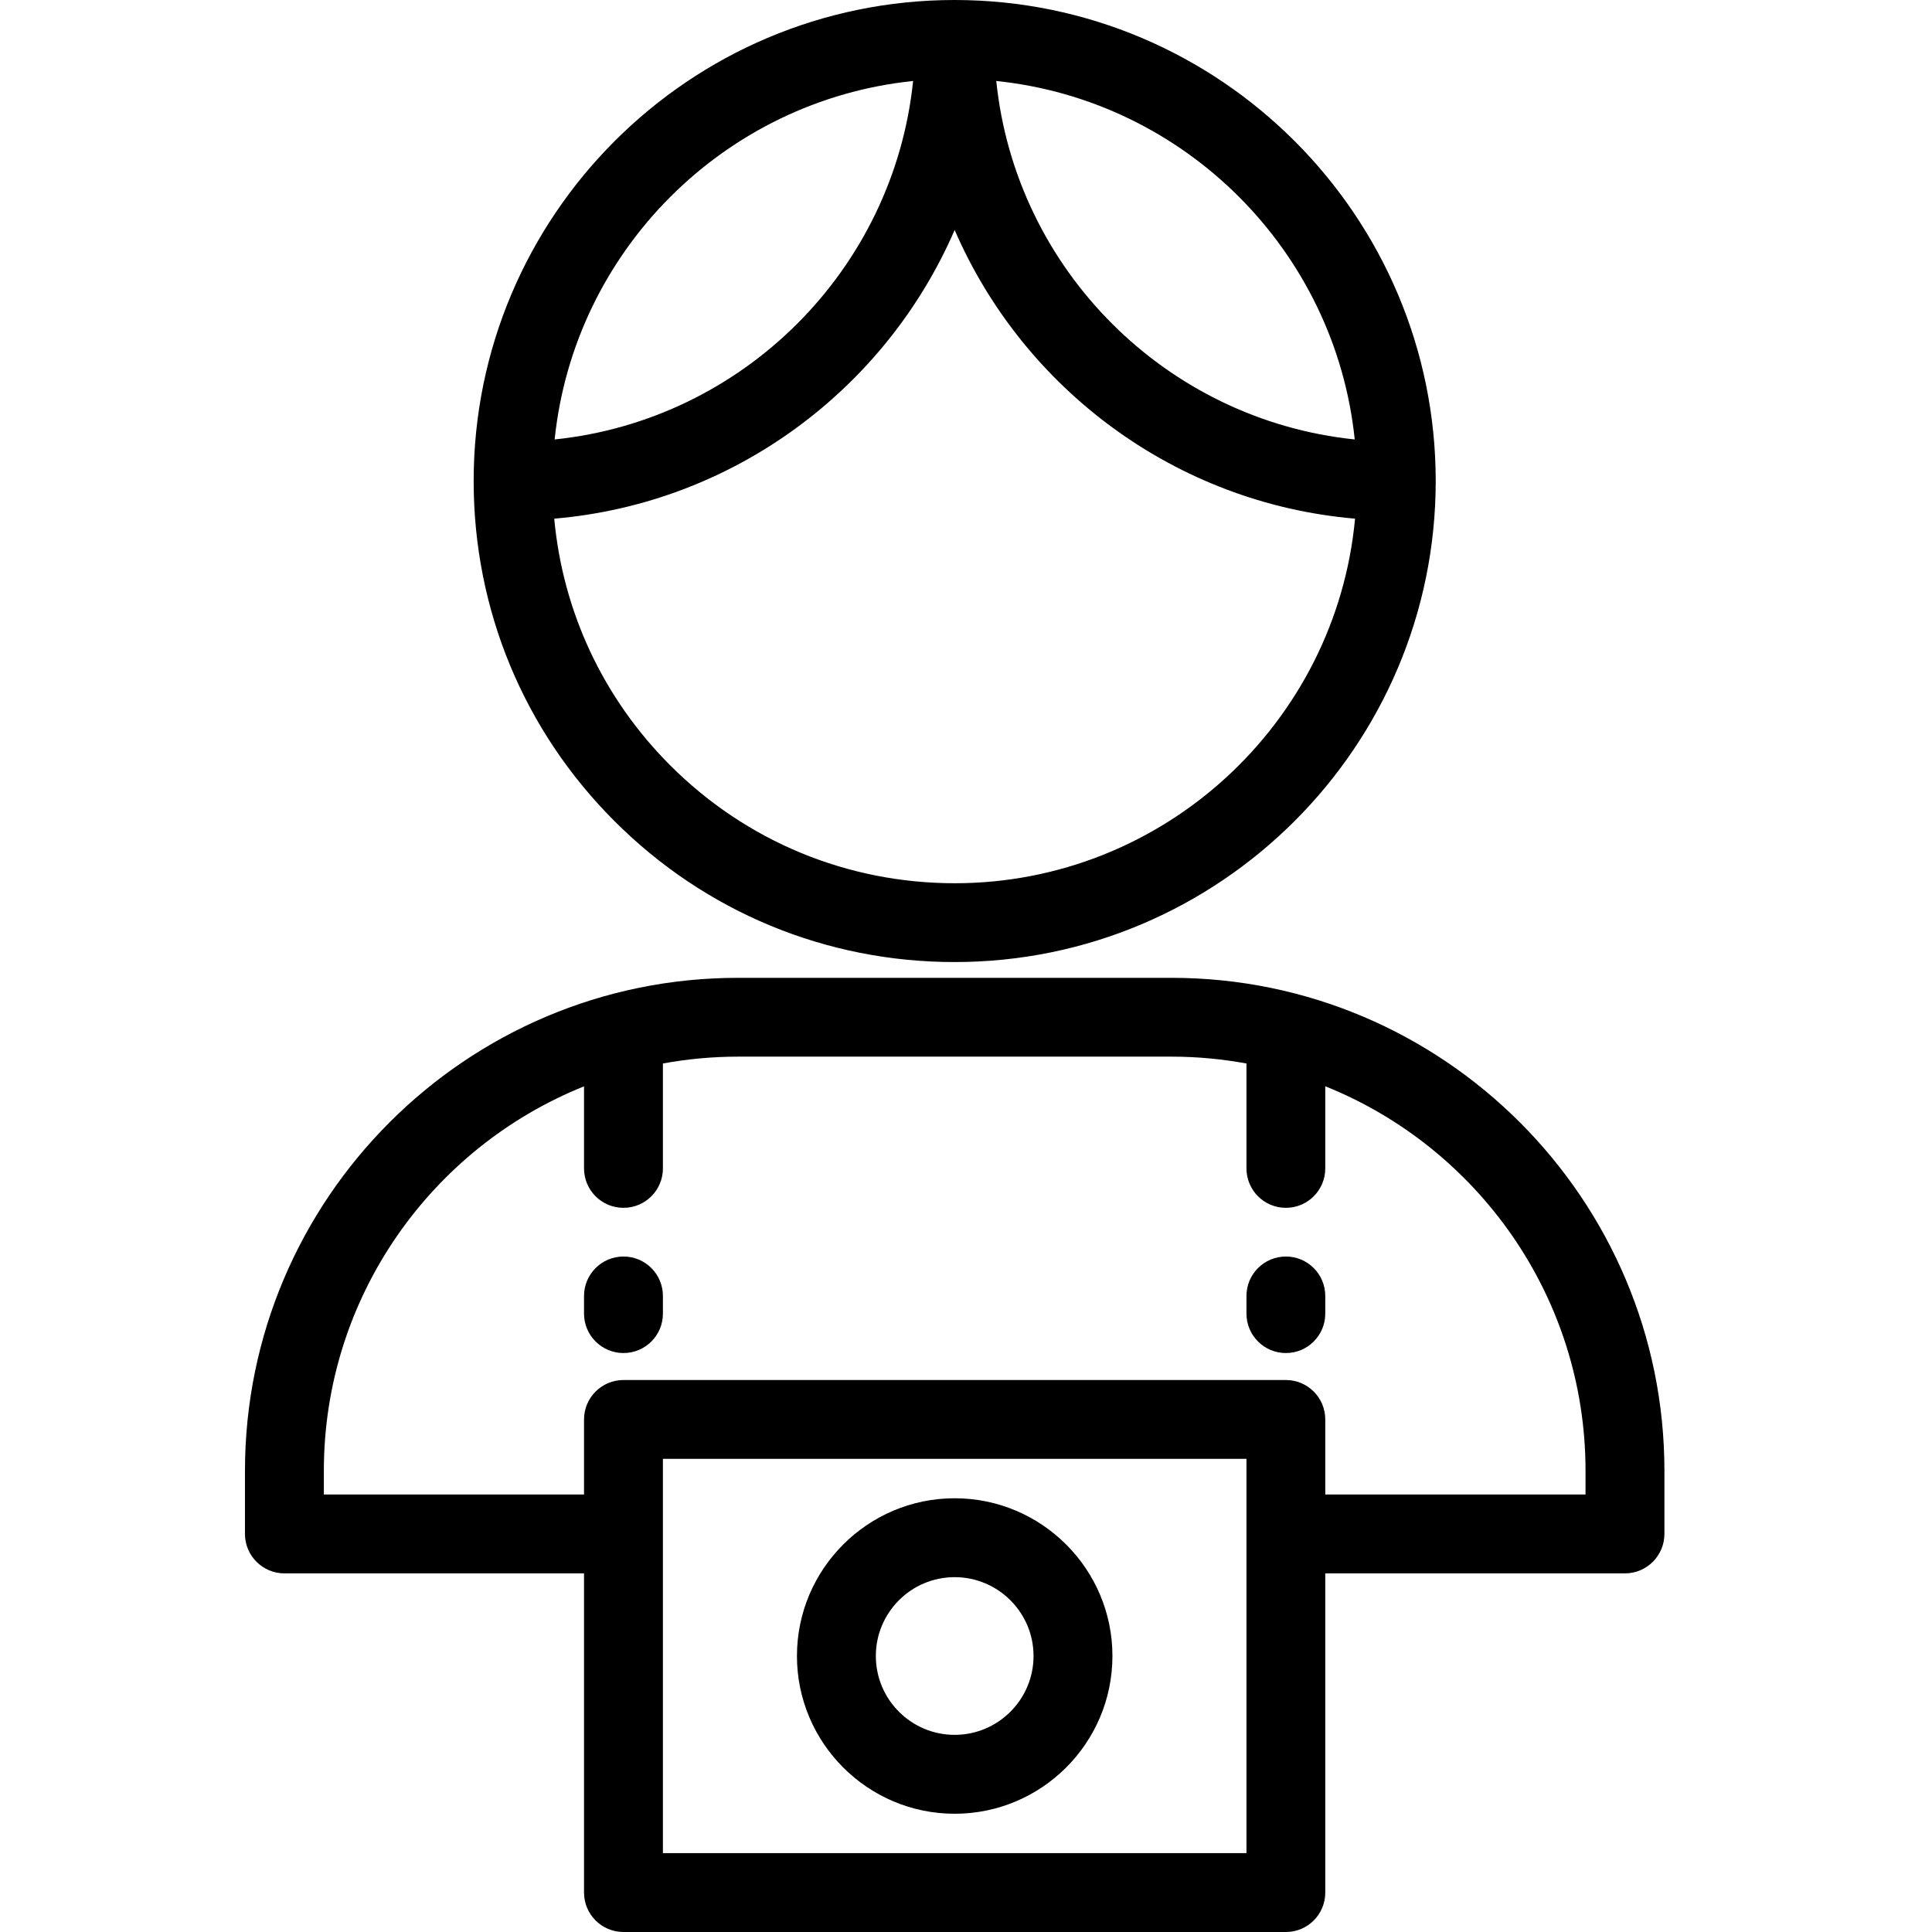
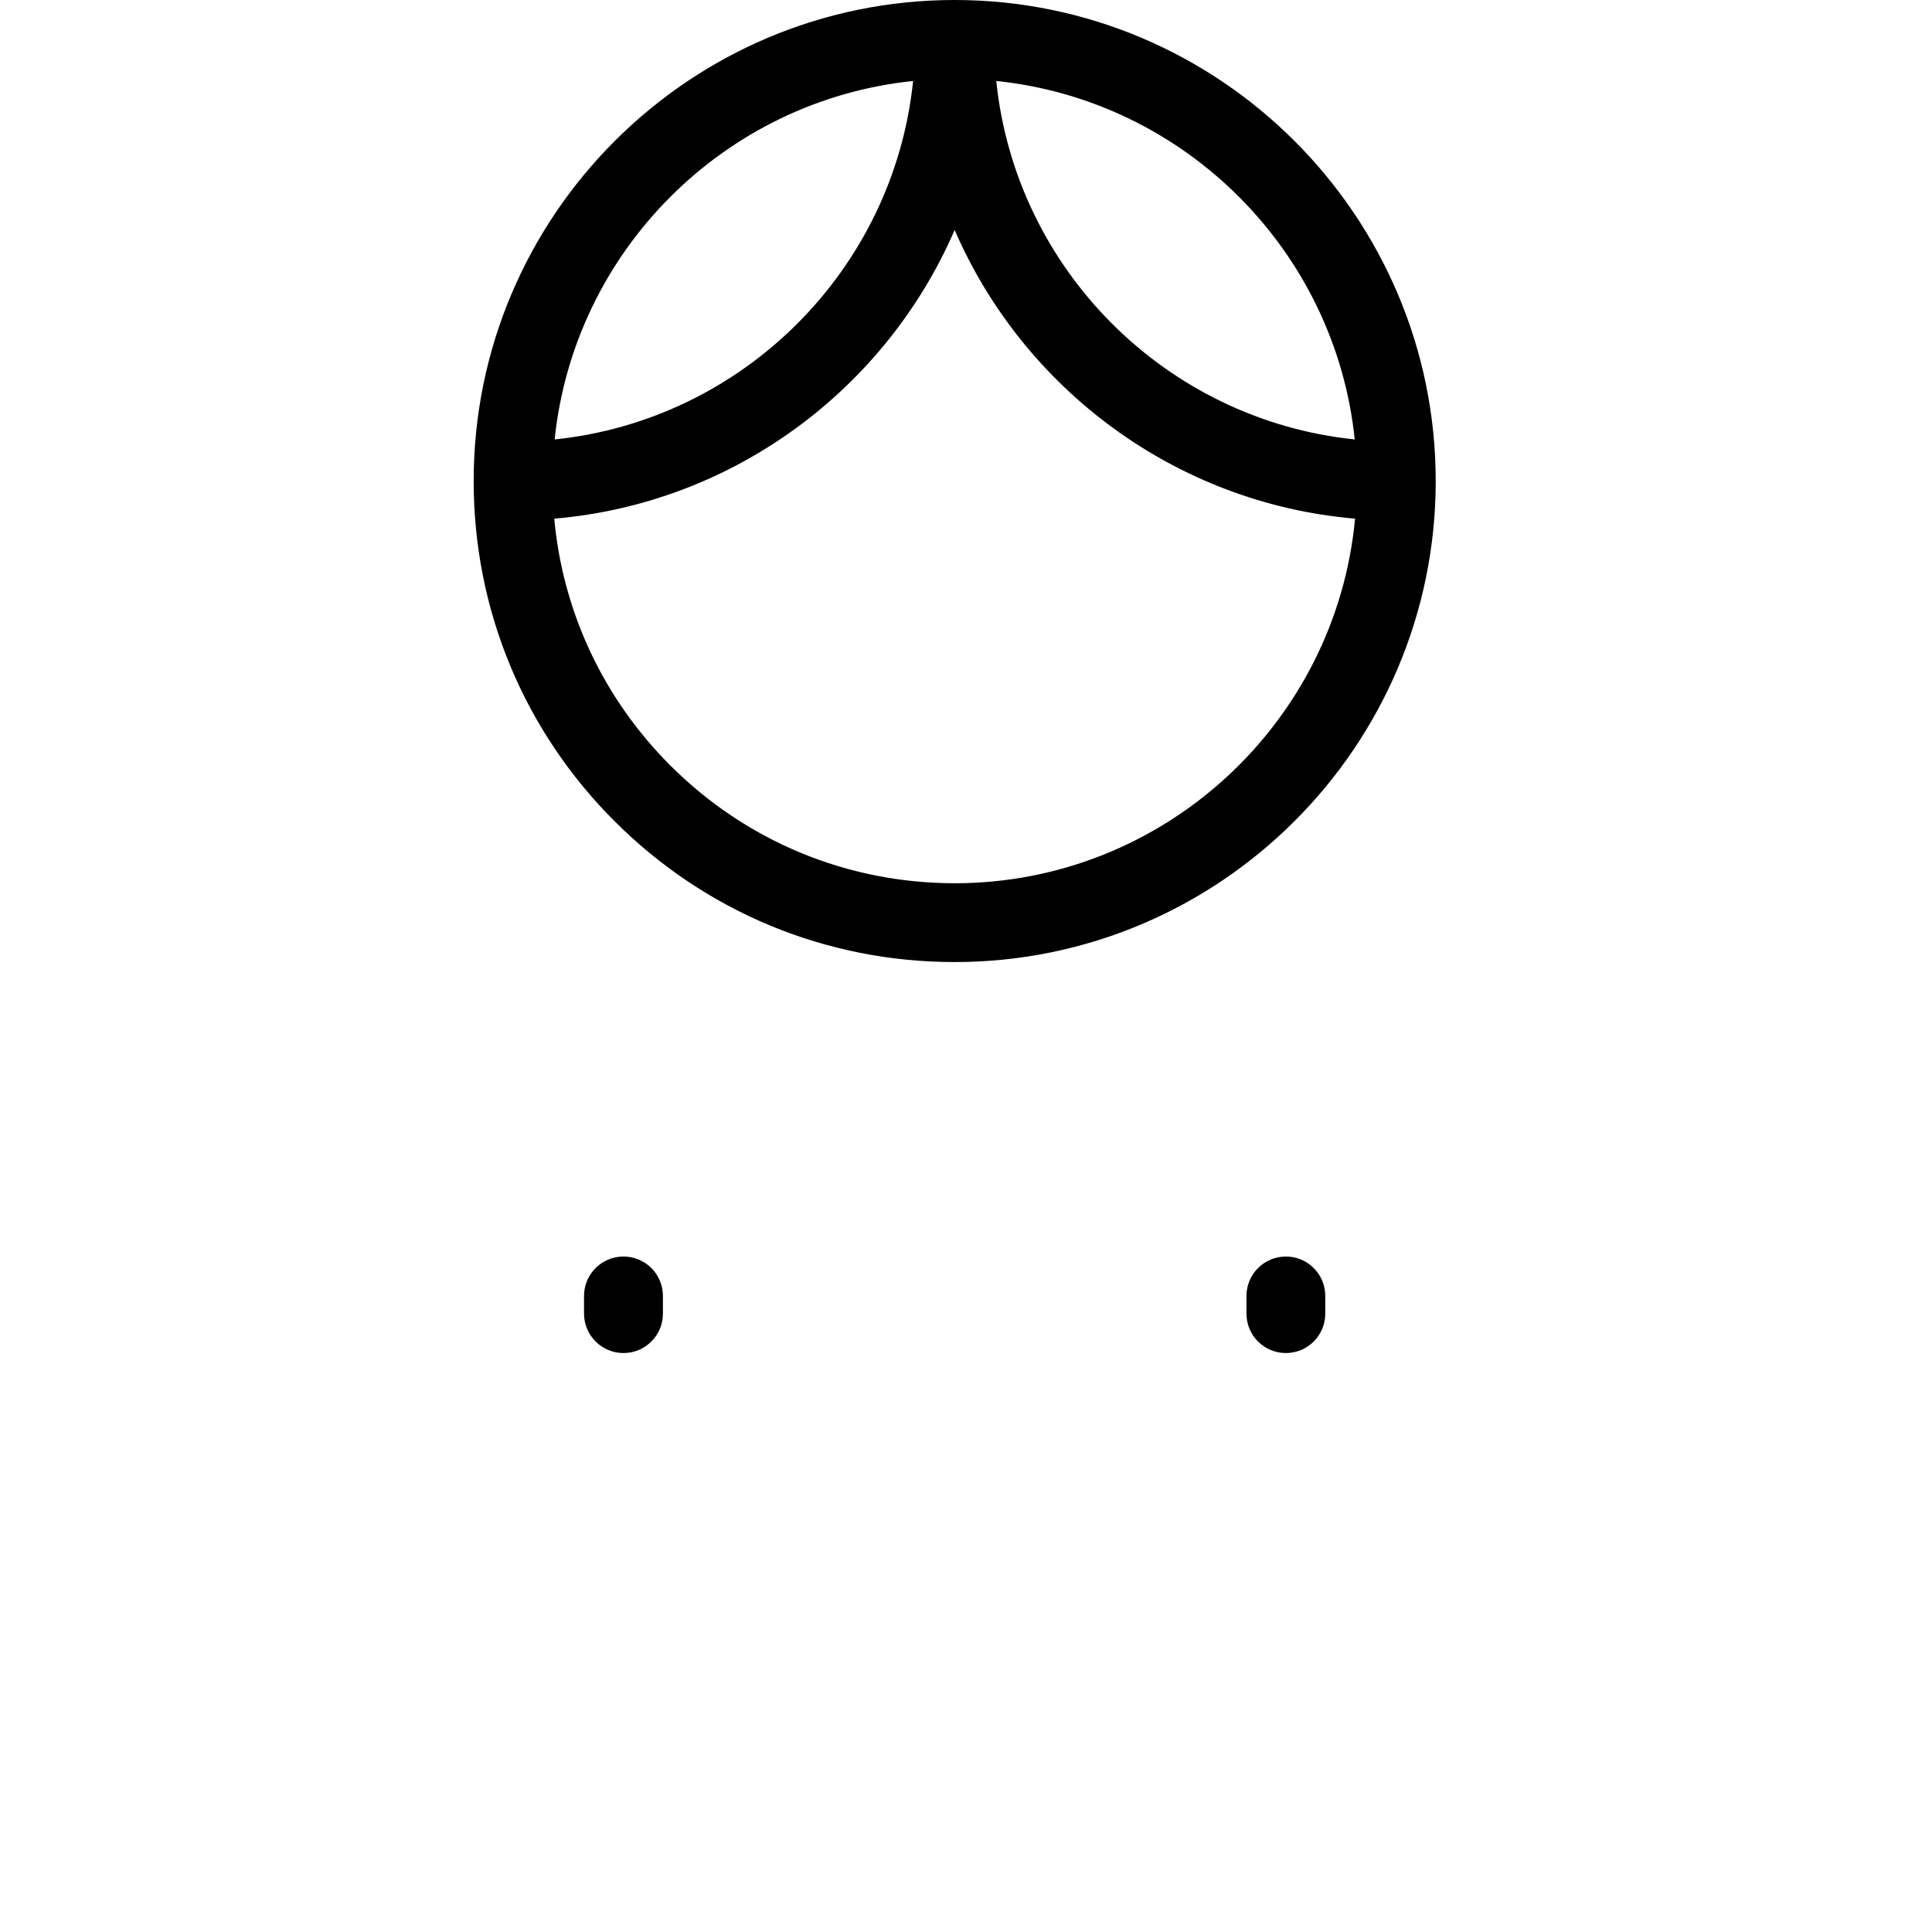
<svg xmlns="http://www.w3.org/2000/svg" width="24px" height="24px" viewBox="0 0 24 24" version="1.1">
  <title>586C7E39-D2A9-459B-ADC7-56DA29E75B0F</title>
  <g id="Specs" stroke="none" stroke-width="1" fill="none" fill-rule="evenodd">
    <g id="Mobile-Icons" transform="translate(-622, -869)" fill="#000000" fill-rule="nonzero">
      <g id="Icon-/-member-stories" transform="translate(622, 869)">
        <g id="photograph" transform="translate(3, 0)">
          <path d="M8.859,0 L8.859,0 C5.565,0 2.884,2.68 2.884,5.974 C2.884,5.975 2.884,5.975 2.884,5.975 C2.884,5.976 2.884,5.976 2.884,5.976 C2.884,5.976 2.884,5.976 2.884,5.976 C2.884,7.572 3.505,9.072 4.633,10.2 C5.762,11.329 7.262,11.951 8.858,11.951 L8.859,11.951 C12.154,11.951 14.834,9.271 14.835,5.977 C14.835,2.682 12.155,0.001 8.859,0 Z M13.829,5.459 C11.485,5.217 9.617,3.349 9.376,1.006 C11.719,1.248 13.587,3.116 13.829,5.459 Z M8.343,1.006 C8.101,3.349 6.233,5.217 3.89,5.459 C4.132,3.116 5.999,1.248 8.343,1.006 Z M8.859,10.972 L8.858,10.972 C7.524,10.971 6.269,10.451 5.326,9.508 C4.494,8.675 3.992,7.601 3.885,6.443 C6.118,6.253 8.005,4.829 8.859,2.857 C9.713,4.829 11.6,6.252 13.833,6.443 C13.597,8.979 11.456,10.972 8.859,10.972 Z" id="Shape" />
-           <path d="M11.555,12.147 L6.166,12.147 C6.166,12.147 6.165,12.147 6.165,12.147 C2.79,12.147 0.044,14.894 0.043,18.271 L0.043,19.055 C0.043,19.325 0.262,19.545 0.533,19.545 L4.255,19.545 L4.255,23.51 C4.255,23.781 4.475,24 4.745,24 L12.974,24 C13.244,24 13.463,23.781 13.463,23.51 L13.463,19.545 L17.186,19.545 C17.456,19.545 17.676,19.325 17.676,19.055 L17.676,18.271 C17.676,14.895 14.931,12.148 11.555,12.147 Z M12.484,23.02 L5.235,23.02 L5.235,18.122 L12.484,18.122 L12.484,23.02 Z M16.696,18.565 L13.463,18.565 L13.463,17.633 C13.463,17.362 13.244,17.143 12.974,17.143 L4.745,17.143 C4.475,17.143 4.255,17.362 4.255,17.633 L4.255,18.565 L1.023,18.565 L1.023,18.271 C1.023,16.109 2.363,14.254 4.255,13.495 L4.255,14.514 C4.255,14.785 4.474,15.004 4.745,15.004 C5.016,15.004 5.235,14.785 5.235,14.514 L5.235,13.211 C5.537,13.156 5.847,13.126 6.165,13.126 C6.165,13.126 6.166,13.126 6.166,13.126 L11.555,13.126 C11.872,13.126 12.182,13.156 12.484,13.211 L12.484,14.514 C12.484,14.785 12.703,15.004 12.974,15.004 C13.244,15.004 13.463,14.785 13.463,14.514 L13.463,13.494 C15.356,14.254 16.696,16.109 16.696,18.271 L16.696,18.565 L16.696,18.565 Z" id="Shape" />
          <path d="M12.974,15.609 C12.703,15.609 12.484,15.828 12.484,16.099 L12.484,16.318 C12.484,16.589 12.703,16.808 12.974,16.808 C13.244,16.808 13.463,16.589 13.463,16.318 L13.463,16.099 C13.463,15.828 13.244,15.609 12.974,15.609 Z" id="Path" />
          <path d="M4.745,15.609 C4.475,15.609 4.255,15.828 4.255,16.099 L4.255,16.318 C4.255,16.589 4.475,16.808 4.745,16.808 C5.016,16.808 5.235,16.589 5.235,16.318 L5.235,16.099 C5.235,15.828 5.016,15.609 4.745,15.609 Z" id="Path" />
-           <path d="M8.859,18.612 C7.779,18.612 6.9,19.491 6.9,20.571 C6.9,21.652 7.779,22.531 8.859,22.531 C9.94,22.531 10.819,21.652 10.819,20.571 C10.819,19.491 9.94,18.612 8.859,18.612 Z M8.859,21.551 C8.319,21.551 7.88,21.112 7.88,20.571 C7.88,20.031 8.319,19.592 8.859,19.592 C9.399,19.592 9.839,20.031 9.839,20.571 C9.839,21.112 9.399,21.551 8.859,21.551 Z" id="Shape" />
        </g>
      </g>
    </g>
  </g>
</svg>